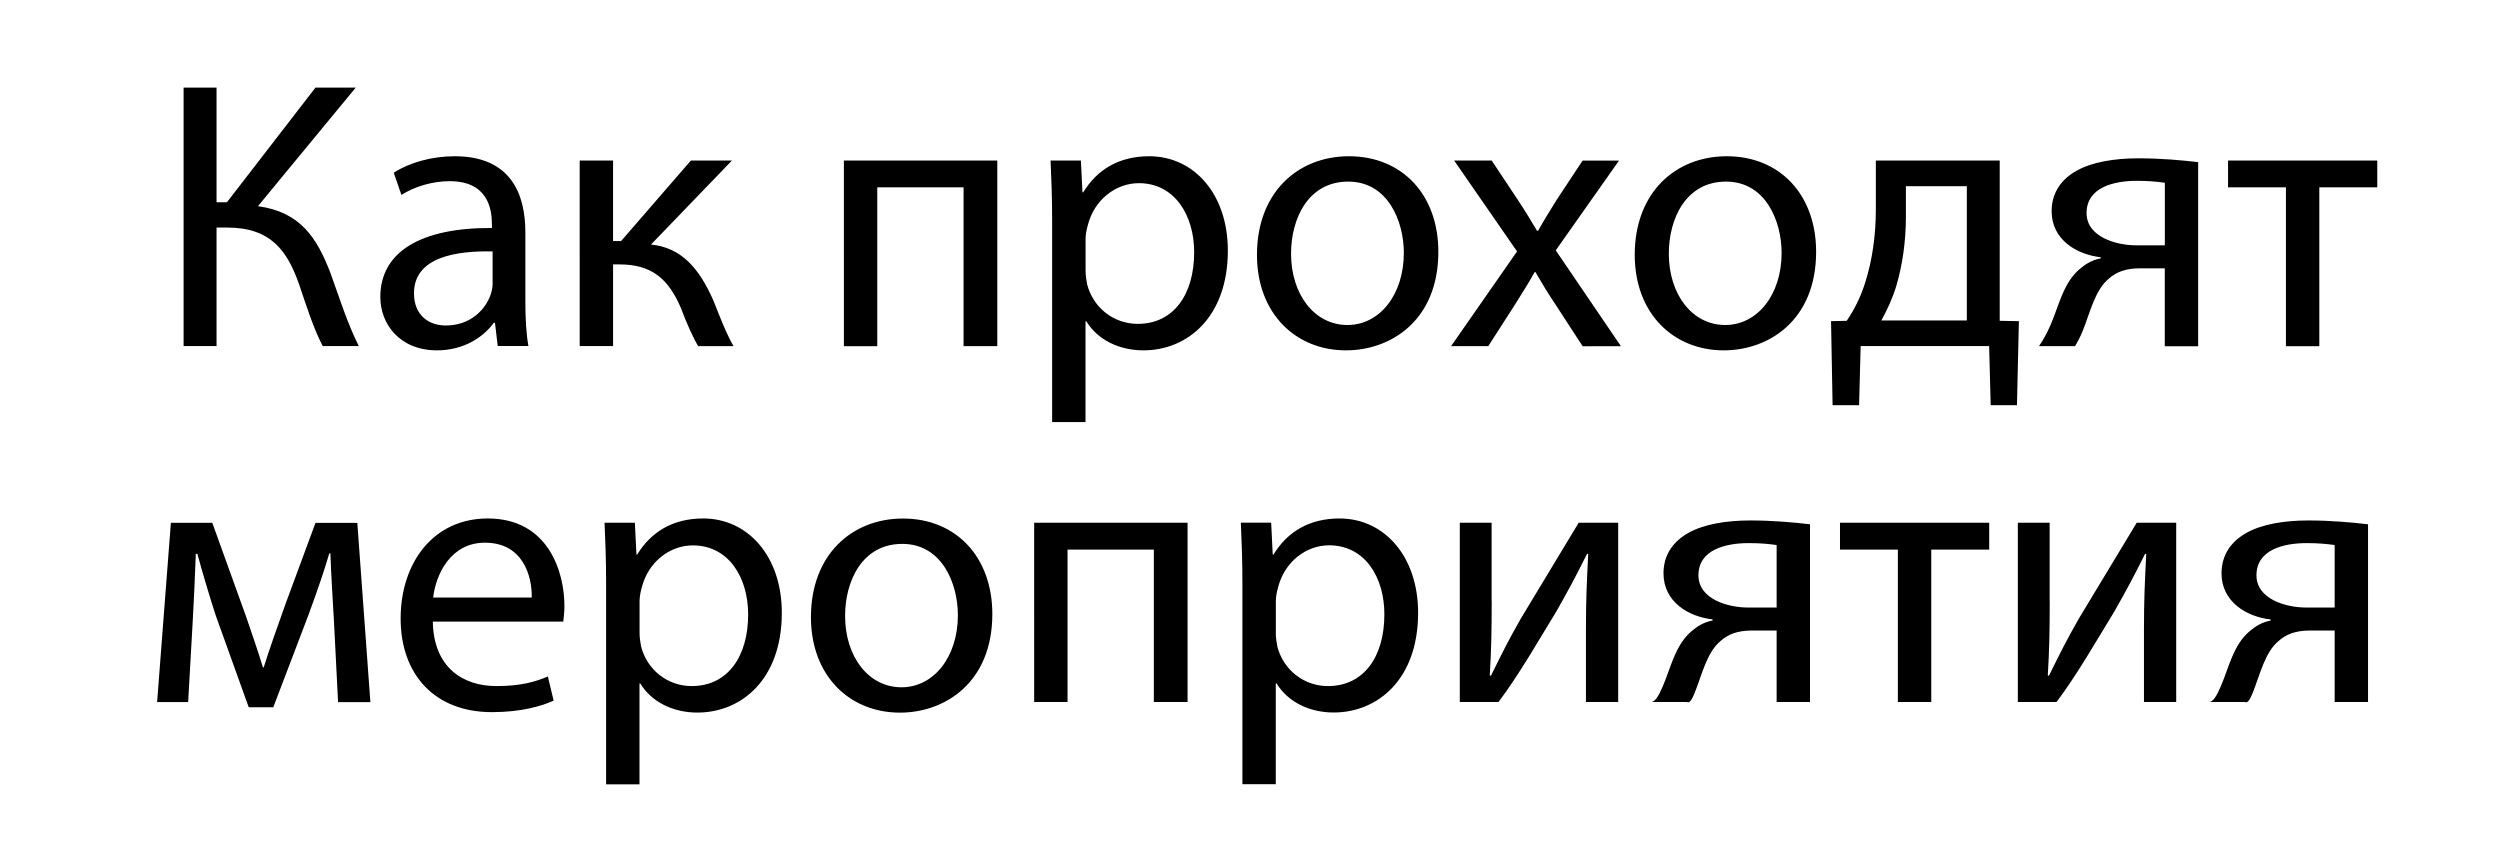
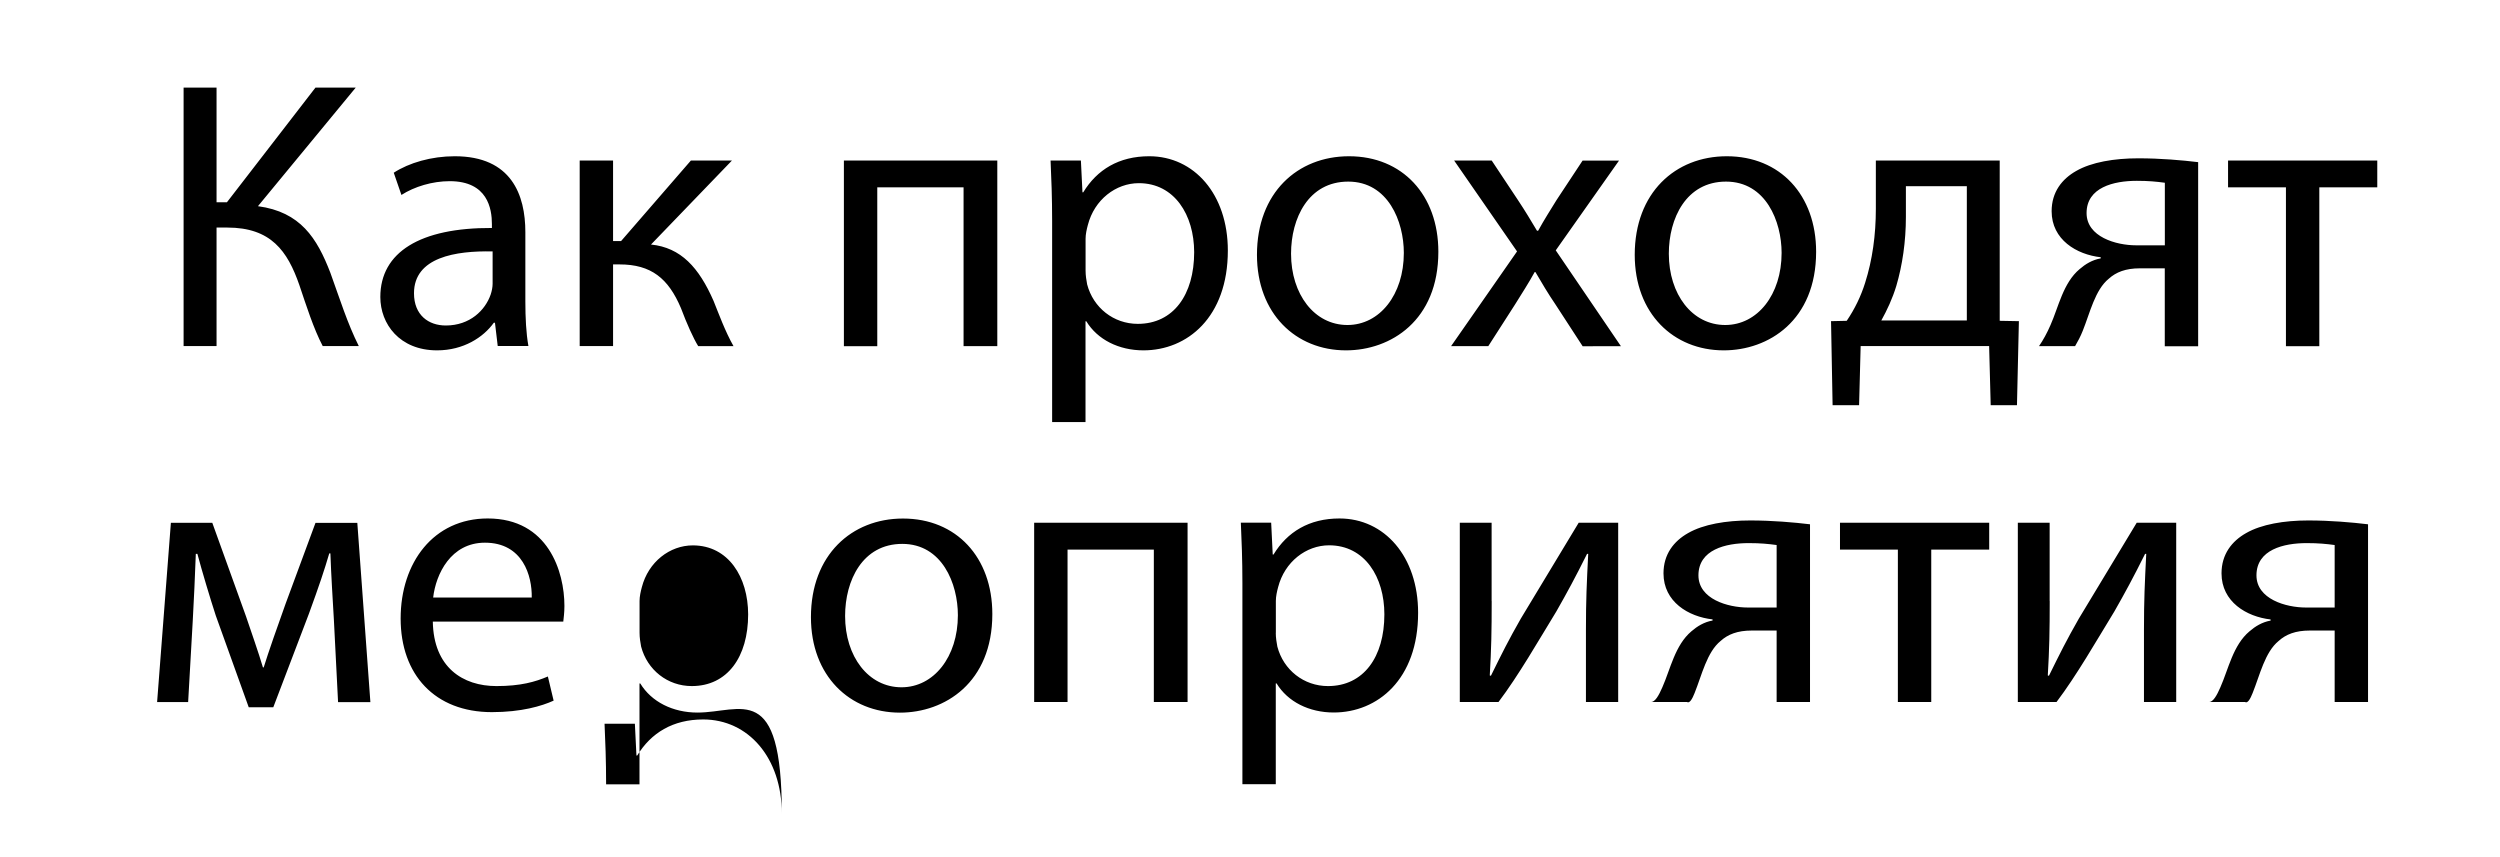
<svg xmlns="http://www.w3.org/2000/svg" version="1.1" id="Слой_1" x="0px" y="0px" viewBox="0 0 352 120.6" style="enable-background:new 0 0 352 120.6;" xml:space="preserve">
  <style type="text/css"> .st0{fill-rule:evenodd;clip-rule:evenodd;} </style>
-   <path class="st0" d="M326.56,26.38v22.36h-4.7V26.38h-8.15V22.6h21.01v3.78H326.56z M312.79,80.73c0-2.7,1.46-4.54,3.46-5.67 c2.16-1.24,5.35-1.78,8.75-1.78c3.13,0,6.16,0.27,8.42,0.54v25.02h-4.7V88.78h-3.51c-2,0-3.35,0.54-4.37,1.46 c-1.94,1.57-2.65,4.81-3.67,7.34c-0.32,0.81-0.7,1.51-1.08,1.26h-5.08c0.59,0.04,1.13-0.94,1.62-2.07c1.13-2.54,1.78-5.94,4.1-7.88 c0.81-0.7,1.78-1.3,2.97-1.51v-0.16C316.3,86.83,312.79,84.73,312.79,80.73z M324.67,85.54c1.94,0,2.97,0,4.05,0v-8.8 c-1.19-0.16-2.27-0.27-3.94-0.27c-3.24,0-7.07,0.92-7.07,4.54C317.71,84.35,321.86,85.54,324.67,85.54z M304.8,37.78h-3.51 c-2,0-3.35,0.54-4.37,1.46c-1.94,1.57-2.65,4.81-3.67,7.34c-0.32,0.81-0.7,1.51-1.08,2.16h-5.08c0.59-0.86,1.13-1.84,1.62-2.97 c1.13-2.54,1.78-5.94,4.1-7.88c0.81-0.7,1.78-1.3,2.97-1.51v-0.16c-3.4-0.38-6.91-2.48-6.91-6.48c0-2.7,1.46-4.54,3.46-5.67 c2.16-1.24,5.35-1.78,8.75-1.78c3.13,0,6.16,0.27,8.42,0.54v25.92h-4.7V37.78z M304.8,25.73c-1.19-0.16-2.27-0.27-3.94-0.27 c-3.24,0-7.07,0.92-7.07,4.54c0,3.35,4.16,4.54,6.97,4.54c1.94,0,2.97,0,4.05,0V25.73z M280.29,57.05l-0.22-8.32h-18.09l-0.22,8.32 h-3.73l-0.22-11.83l2.21-0.05c1.13-1.67,2-3.46,2.59-5.35c1.03-3.24,1.51-6.75,1.51-10.42v-6.8h17.44v22.57l2.7,0.05l-0.27,11.83 H280.29z M276.94,26.22h-8.59v4.32c0,3.46-0.49,6.8-1.35,9.72c-0.54,1.78-1.3,3.4-2.11,4.86h12.04V26.22z M242.7,49.33 c-7.07,0-12.53-5.18-12.53-13.45c0-8.75,5.72-13.88,12.96-13.88c7.51,0,12.58,5.45,12.58,13.45 C255.71,45.12,249.02,49.33,242.7,49.33z M243.02,25.57c-5.62,0-8.05,5.18-8.05,10.15c0,5.72,3.29,10.04,7.94,10.04 c4.54,0,7.94-4.27,7.94-10.15C250.85,31.19,248.64,25.57,243.02,25.57z M222.83,48.74l-3.83-5.89c-1.03-1.51-1.89-2.97-2.81-4.54 h-0.11c-0.86,1.57-1.78,2.97-2.75,4.54l-3.78,5.89h-5.24l9.29-13.34l-8.86-12.8h5.29l3.73,5.62c0.97,1.46,1.78,2.81,2.65,4.27h0.16 c0.86-1.57,1.73-2.92,2.59-4.32l3.67-5.56h5.13l-8.91,12.64l9.18,13.5H222.83z M189.51,49.33c-7.07,0-12.53-5.18-12.53-13.45 c0-8.75,5.72-13.88,12.96-13.88c7.51,0,12.58,5.45,12.58,13.45C202.52,45.12,195.83,49.33,189.51,49.33z M189.83,25.57 c-5.62,0-8.05,5.18-8.05,10.15c0,5.72,3.29,10.04,7.94,10.04c4.54,0,7.94-4.27,7.94-10.15C197.66,31.19,195.45,25.57,189.83,25.57z M179.2,78.08h0.11c1.94-3.19,5.02-5.08,9.29-5.08c6.32,0,11.07,5.35,11.07,13.28c0,9.4-5.72,14.04-11.88,14.04 c-3.46,0-6.48-1.51-8.05-4.1h-0.11v14.2h-4.7v-28.3c0-3.35-0.11-6.05-0.22-8.53h4.27L179.2,78.08z M179.63,89.1 c0,0.7,0.11,1.35,0.22,1.94c0.86,3.29,3.73,5.56,7.13,5.56c5.02,0,7.94-4.1,7.94-10.1c0-5.24-2.75-9.72-7.78-9.72 c-3.24,0-6.26,2.32-7.18,5.89c-0.16,0.59-0.32,1.3-0.32,1.94V89.1z M161,49.33c-3.46,0-6.48-1.51-8.05-4.1h-0.11v14.2h-4.7v-28.3 c0-3.35-0.11-6.05-0.22-8.53h4.27l0.22,4.48h0.11c1.94-3.19,5.02-5.08,9.29-5.08c6.32,0,11.07,5.35,11.07,13.28 C172.88,44.69,167.15,49.33,161,49.33z M160.35,25.79c-3.24,0-6.26,2.32-7.18,5.89c-0.16,0.59-0.32,1.3-0.32,1.94v4.48 c0,0.7,0.11,1.35,0.22,1.94c0.86,3.29,3.73,5.56,7.13,5.56c5.02,0,7.94-4.1,7.94-10.1C168.13,30.27,165.37,25.79,160.35,25.79z M167.21,98.84h-4.75V77.38h-12.15v21.46h-4.7V73.6h21.6V98.84z M135.67,26.38h-12.15v22.36h-4.7V22.6h21.6v26.14h-4.75V26.38z M127.14,73.01c7.51,0,12.58,5.45,12.58,13.45c0,9.67-6.7,13.88-13.01,13.88c-7.08,0-12.53-5.18-12.53-13.45 C114.18,78.14,119.91,73.01,127.14,73.01z M126.93,96.77c4.54,0,7.94-4.27,7.94-10.15c0-4.43-2.21-10.04-7.83-10.04 c-5.62,0-8.05,5.18-8.05,10.15C118.99,92.45,122.28,96.77,126.93,96.77z M98.2,100.33c-3.46,0-6.48-1.51-8.05-4.1h-0.11v14.2h-4.7 v-28.3c0-3.35-0.11-6.05-0.22-8.53h4.27l0.22,4.48h0.11c1.94-3.19,5.02-5.08,9.29-5.08c6.32,0,11.07,5.35,11.07,13.28 C110.08,95.69,104.36,100.33,98.2,100.33z M97.55,76.79c-3.24,0-6.26,2.32-7.18,5.89c-0.16,0.59-0.32,1.3-0.32,1.94v4.48 c0,0.7,0.11,1.35,0.22,1.94c0.86,3.29,3.73,5.56,7.13,5.56c5.02,0,7.94-4.1,7.94-10.1C105.33,81.27,102.57,76.79,97.55,76.79z M100.47,42.37c0.7,1.73,1.62,4.27,2.81,6.37h-4.97c-0.7-1.13-1.62-3.19-2.43-5.35c-1.78-4.21-4.21-6.16-8.64-6.16h-0.92v11.5h-4.7 V22.6h4.7v11.34h1.13l9.83-11.34h5.78L91.66,34.43C95.88,34.86,98.41,37.67,100.47,42.37z M60.94,87.53 c0.11,6.43,4.21,9.07,8.96,9.07c3.4,0,5.45-0.59,7.24-1.35l0.81,3.4c-1.67,0.76-4.54,1.62-8.69,1.62c-8.05,0-12.85-5.29-12.85-13.18 s4.64-14.09,12.26-14.09c8.53,0,10.8,7.51,10.8,12.31c0,0.97-0.11,1.73-0.16,2.21H60.94z M68.28,76.41c-4.81,0-6.91,4.43-7.29,7.72 h13.88C74.93,81.11,73.63,76.41,68.28,76.41z M69.69,45.44h-0.16c-1.46,2.05-4.27,3.89-7.99,3.89c-5.29,0-7.99-3.73-7.99-7.51 c0-6.32,5.62-9.77,15.71-9.72v-0.54c0-2.16-0.59-6.05-5.94-6.05c-2.43,0-4.97,0.76-6.8,1.94l-1.08-3.13 c2.16-1.4,5.29-2.32,8.59-2.32c7.99,0,9.94,5.45,9.94,10.69v9.77c0,2.27,0.11,4.48,0.43,6.26h-4.32L69.69,45.44z M69.36,35.4 c-5.18-0.11-11.07,0.81-11.07,5.89c0,3.08,2.05,4.54,4.48,4.54c3.4,0,5.56-2.16,6.32-4.37c0.16-0.49,0.27-1.03,0.27-1.51V35.4z M47.01,87.26c-0.16-2.81-0.38-6.16-0.49-9.34h-0.16c-0.7,2.38-1.4,4.48-2.86,8.48l-5.02,13.18h-3.46l-4.64-12.91 c-0.81-2.48-1.94-6.26-2.59-8.69h-0.22c-0.11,3.08-0.27,6.53-0.43,9.4l-0.65,11.47h-4.37l1.94-25.24h5.83l4.75,13.18 c0.65,1.94,1.78,5.13,2.38,7.18h0.11c0.59-1.94,2.05-6.1,3.08-8.96l4.21-11.39h5.89l1.84,25.24H47.6L47.01,87.26z M46.52,38.42 c1.35,3.73,2.38,7.07,4,10.31h-5.08c-1.3-2.48-2.32-5.72-3.29-8.59c-1.67-4.81-4-8.1-10.15-8.1h-1.51v16.69h-4.64v-36.4h4.64v16.15 h1.46l12.47-16.15h5.67L36.32,29.03C42.31,29.84,44.63,33.51,46.52,38.42z M210.03,84.62c0,4.16-0.05,6.75-0.27,10.48l0.16,0.05 c1.57-3.19,2.48-5.02,4.21-8.05l8.15-13.5h5.56v25.24h-4.54V88.67c0-4.27,0.11-6.48,0.32-10.69h-0.16c-1.67,3.35-2.81,5.45-4.32,8.1 c-2.48,4.05-5.35,9.07-8.15,12.76h-5.45V73.6h4.48V84.62z M238.16,88.88c0.81-0.7,1.78-1.3,2.97-1.51v-0.16 c-3.4-0.38-6.91-2.48-6.91-6.48c0-2.7,1.46-4.54,3.46-5.67c2.16-1.24,5.35-1.78,8.75-1.78c3.13,0,6.16,0.27,8.42,0.54v25.02h-4.7 V88.78h-3.51c-2,0-3.35,0.54-4.37,1.46c-1.94,1.57-2.65,4.81-3.67,7.34c-0.32,0.81-0.7,1.51-1.08,1.26h-5.08 c0.59,0.04,1.13-0.94,1.62-2.07C235.19,94.23,235.84,90.83,238.16,88.88z M246.1,85.54c1.94,0,2.97,0,4.05,0v-8.8 c-1.19-0.16-2.27-0.27-3.94-0.27c-3.24,0-7.07,0.92-7.07,4.54C239.14,84.35,243.29,85.54,246.1,85.54z M280.07,77.38h-8.15v21.46 h-4.7V77.38h-8.15V73.6h21.01V77.38z M288.6,84.62c0,4.16-0.05,6.75-0.27,10.48l0.16,0.05c1.57-3.19,2.48-5.02,4.21-8.05l8.15-13.5 h5.56v25.24h-4.54V88.67c0-4.27,0.11-6.48,0.32-10.69h-0.16c-1.67,3.35-2.81,5.45-4.32,8.1c-2.48,4.05-5.35,9.07-8.15,12.76h-5.45 V73.6h4.48V84.62z" />
+   <path class="st0" d="M326.56,26.38v22.36h-4.7V26.38h-8.15V22.6h21.01v3.78H326.56z M312.79,80.73c0-2.7,1.46-4.54,3.46-5.67 c2.16-1.24,5.35-1.78,8.75-1.78c3.13,0,6.16,0.27,8.42,0.54v25.02h-4.7V88.78h-3.51c-2,0-3.35,0.54-4.37,1.46 c-1.94,1.57-2.65,4.81-3.67,7.34c-0.32,0.81-0.7,1.51-1.08,1.26h-5.08c0.59,0.04,1.13-0.94,1.62-2.07c1.13-2.54,1.78-5.94,4.1-7.88 c0.81-0.7,1.78-1.3,2.97-1.51v-0.16C316.3,86.83,312.79,84.73,312.79,80.73z M324.67,85.54c1.94,0,2.97,0,4.05,0v-8.8 c-1.19-0.16-2.27-0.27-3.94-0.27c-3.24,0-7.07,0.92-7.07,4.54C317.71,84.35,321.86,85.54,324.67,85.54z M304.8,37.78h-3.51 c-2,0-3.35,0.54-4.37,1.46c-1.94,1.57-2.65,4.81-3.67,7.34c-0.32,0.81-0.7,1.51-1.08,2.16h-5.08c0.59-0.86,1.13-1.84,1.62-2.97 c1.13-2.54,1.78-5.94,4.1-7.88c0.81-0.7,1.78-1.3,2.97-1.51v-0.16c-3.4-0.38-6.91-2.48-6.91-6.48c0-2.7,1.46-4.54,3.46-5.67 c2.16-1.24,5.35-1.78,8.75-1.78c3.13,0,6.16,0.27,8.42,0.54v25.92h-4.7V37.78z M304.8,25.73c-1.19-0.16-2.27-0.27-3.94-0.27 c-3.24,0-7.07,0.92-7.07,4.54c0,3.35,4.16,4.54,6.97,4.54c1.94,0,2.97,0,4.05,0V25.73z M280.29,57.05l-0.22-8.32h-18.09l-0.22,8.32 h-3.73l-0.22-11.83l2.21-0.05c1.13-1.67,2-3.46,2.59-5.35c1.03-3.24,1.51-6.75,1.51-10.42v-6.8h17.44v22.57l2.7,0.05l-0.27,11.83 H280.29z M276.94,26.22h-8.59v4.32c0,3.46-0.49,6.8-1.35,9.72c-0.54,1.78-1.3,3.4-2.11,4.86h12.04V26.22z M242.7,49.33 c-7.07,0-12.53-5.18-12.53-13.45c0-8.75,5.72-13.88,12.96-13.88c7.51,0,12.58,5.45,12.58,13.45 C255.71,45.12,249.02,49.33,242.7,49.33z M243.02,25.57c-5.62,0-8.05,5.18-8.05,10.15c0,5.72,3.29,10.04,7.94,10.04 c4.54,0,7.94-4.27,7.94-10.15C250.85,31.19,248.64,25.57,243.02,25.57z M222.83,48.74l-3.83-5.89c-1.03-1.51-1.89-2.97-2.81-4.54 h-0.11c-0.86,1.57-1.78,2.97-2.75,4.54l-3.78,5.89h-5.24l9.29-13.34l-8.86-12.8h5.29l3.73,5.62c0.97,1.46,1.78,2.81,2.65,4.27h0.16 c0.86-1.57,1.73-2.92,2.59-4.32l3.67-5.56h5.13l-8.91,12.64l9.18,13.5H222.83z M189.51,49.33c-7.07,0-12.53-5.18-12.53-13.45 c0-8.75,5.72-13.88,12.96-13.88c7.51,0,12.58,5.45,12.58,13.45C202.52,45.12,195.83,49.33,189.51,49.33z M189.83,25.57 c-5.62,0-8.05,5.18-8.05,10.15c0,5.72,3.29,10.04,7.94,10.04c4.54,0,7.94-4.27,7.94-10.15C197.66,31.19,195.45,25.57,189.83,25.57z M179.2,78.08h0.11c1.94-3.19,5.02-5.08,9.29-5.08c6.32,0,11.07,5.35,11.07,13.28c0,9.4-5.72,14.04-11.88,14.04 c-3.46,0-6.48-1.51-8.05-4.1h-0.11v14.2h-4.7v-28.3c0-3.35-0.11-6.05-0.22-8.53h4.27L179.2,78.08z M179.63,89.1 c0,0.7,0.11,1.35,0.22,1.94c0.86,3.29,3.73,5.56,7.13,5.56c5.02,0,7.94-4.1,7.94-10.1c0-5.24-2.75-9.72-7.78-9.72 c-3.24,0-6.26,2.32-7.18,5.89c-0.16,0.59-0.32,1.3-0.32,1.94V89.1z M161,49.33c-3.46,0-6.48-1.51-8.05-4.1h-0.11v14.2h-4.7v-28.3 c0-3.35-0.11-6.05-0.22-8.53h4.27l0.22,4.48h0.11c1.94-3.19,5.02-5.08,9.29-5.08c6.32,0,11.07,5.35,11.07,13.28 C172.88,44.69,167.15,49.33,161,49.33z M160.35,25.79c-3.24,0-6.26,2.32-7.18,5.89c-0.16,0.59-0.32,1.3-0.32,1.94v4.48 c0,0.7,0.11,1.35,0.22,1.94c0.86,3.29,3.73,5.56,7.13,5.56c5.02,0,7.94-4.1,7.94-10.1C168.13,30.27,165.37,25.79,160.35,25.79z M167.21,98.84h-4.75V77.38h-12.15v21.46h-4.7V73.6h21.6V98.84z M135.67,26.38h-12.15v22.36h-4.7V22.6h21.6v26.14h-4.75V26.38z M127.14,73.01c7.51,0,12.58,5.45,12.58,13.45c0,9.67-6.7,13.88-13.01,13.88c-7.08,0-12.53-5.18-12.53-13.45 C114.18,78.14,119.91,73.01,127.14,73.01z M126.93,96.77c4.54,0,7.94-4.27,7.94-10.15c0-4.43-2.21-10.04-7.83-10.04 c-5.62,0-8.05,5.18-8.05,10.15C118.99,92.45,122.28,96.77,126.93,96.77z M98.2,100.33c-3.46,0-6.48-1.51-8.05-4.1h-0.11v14.2h-4.7 c0-3.35-0.11-6.05-0.22-8.53h4.27l0.22,4.48h0.11c1.94-3.19,5.02-5.08,9.29-5.08c6.32,0,11.07,5.35,11.07,13.28 C110.08,95.69,104.36,100.33,98.2,100.33z M97.55,76.79c-3.24,0-6.26,2.32-7.18,5.89c-0.16,0.59-0.32,1.3-0.32,1.94v4.48 c0,0.7,0.11,1.35,0.22,1.94c0.86,3.29,3.73,5.56,7.13,5.56c5.02,0,7.94-4.1,7.94-10.1C105.33,81.27,102.57,76.79,97.55,76.79z M100.47,42.37c0.7,1.73,1.62,4.27,2.81,6.37h-4.97c-0.7-1.13-1.62-3.19-2.43-5.35c-1.78-4.21-4.21-6.16-8.64-6.16h-0.92v11.5h-4.7 V22.6h4.7v11.34h1.13l9.83-11.34h5.78L91.66,34.43C95.88,34.86,98.41,37.67,100.47,42.37z M60.94,87.53 c0.11,6.43,4.21,9.07,8.96,9.07c3.4,0,5.45-0.59,7.24-1.35l0.81,3.4c-1.67,0.76-4.54,1.62-8.69,1.62c-8.05,0-12.85-5.29-12.85-13.18 s4.64-14.09,12.26-14.09c8.53,0,10.8,7.51,10.8,12.31c0,0.97-0.11,1.73-0.16,2.21H60.94z M68.28,76.41c-4.81,0-6.91,4.43-7.29,7.72 h13.88C74.93,81.11,73.63,76.41,68.28,76.41z M69.69,45.44h-0.16c-1.46,2.05-4.27,3.89-7.99,3.89c-5.29,0-7.99-3.73-7.99-7.51 c0-6.32,5.62-9.77,15.71-9.72v-0.54c0-2.16-0.59-6.05-5.94-6.05c-2.43,0-4.97,0.76-6.8,1.94l-1.08-3.13 c2.16-1.4,5.29-2.32,8.59-2.32c7.99,0,9.94,5.45,9.94,10.69v9.77c0,2.27,0.11,4.48,0.43,6.26h-4.32L69.69,45.44z M69.36,35.4 c-5.18-0.11-11.07,0.81-11.07,5.89c0,3.08,2.05,4.54,4.48,4.54c3.4,0,5.56-2.16,6.32-4.37c0.16-0.49,0.27-1.03,0.27-1.51V35.4z M47.01,87.26c-0.16-2.81-0.38-6.16-0.49-9.34h-0.16c-0.7,2.38-1.4,4.48-2.86,8.48l-5.02,13.18h-3.46l-4.64-12.91 c-0.81-2.48-1.94-6.26-2.59-8.69h-0.22c-0.11,3.08-0.27,6.53-0.43,9.4l-0.65,11.47h-4.37l1.94-25.24h5.83l4.75,13.18 c0.65,1.94,1.78,5.13,2.38,7.18h0.11c0.59-1.94,2.05-6.1,3.08-8.96l4.21-11.39h5.89l1.84,25.24H47.6L47.01,87.26z M46.52,38.42 c1.35,3.73,2.38,7.07,4,10.31h-5.08c-1.3-2.48-2.32-5.72-3.29-8.59c-1.67-4.81-4-8.1-10.15-8.1h-1.51v16.69h-4.64v-36.4h4.64v16.15 h1.46l12.47-16.15h5.67L36.32,29.03C42.31,29.84,44.63,33.51,46.52,38.42z M210.03,84.62c0,4.16-0.05,6.75-0.27,10.48l0.16,0.05 c1.57-3.19,2.48-5.02,4.21-8.05l8.15-13.5h5.56v25.24h-4.54V88.67c0-4.27,0.11-6.48,0.32-10.69h-0.16c-1.67,3.35-2.81,5.45-4.32,8.1 c-2.48,4.05-5.35,9.07-8.15,12.76h-5.45V73.6h4.48V84.62z M238.16,88.88c0.81-0.7,1.78-1.3,2.97-1.51v-0.16 c-3.4-0.38-6.91-2.48-6.91-6.48c0-2.7,1.46-4.54,3.46-5.67c2.16-1.24,5.35-1.78,8.75-1.78c3.13,0,6.16,0.27,8.42,0.54v25.02h-4.7 V88.78h-3.51c-2,0-3.35,0.54-4.37,1.46c-1.94,1.57-2.65,4.81-3.67,7.34c-0.32,0.81-0.7,1.51-1.08,1.26h-5.08 c0.59,0.04,1.13-0.94,1.62-2.07C235.19,94.23,235.84,90.83,238.16,88.88z M246.1,85.54c1.94,0,2.97,0,4.05,0v-8.8 c-1.19-0.16-2.27-0.27-3.94-0.27c-3.24,0-7.07,0.92-7.07,4.54C239.14,84.35,243.29,85.54,246.1,85.54z M280.07,77.38h-8.15v21.46 h-4.7V77.38h-8.15V73.6h21.01V77.38z M288.6,84.62c0,4.16-0.05,6.75-0.27,10.48l0.16,0.05c1.57-3.19,2.48-5.02,4.21-8.05l8.15-13.5 h5.56v25.24h-4.54V88.67c0-4.27,0.11-6.48,0.32-10.69h-0.16c-1.67,3.35-2.81,5.45-4.32,8.1c-2.48,4.05-5.35,9.07-8.15,12.76h-5.45 V73.6h4.48V84.62z" />
</svg>